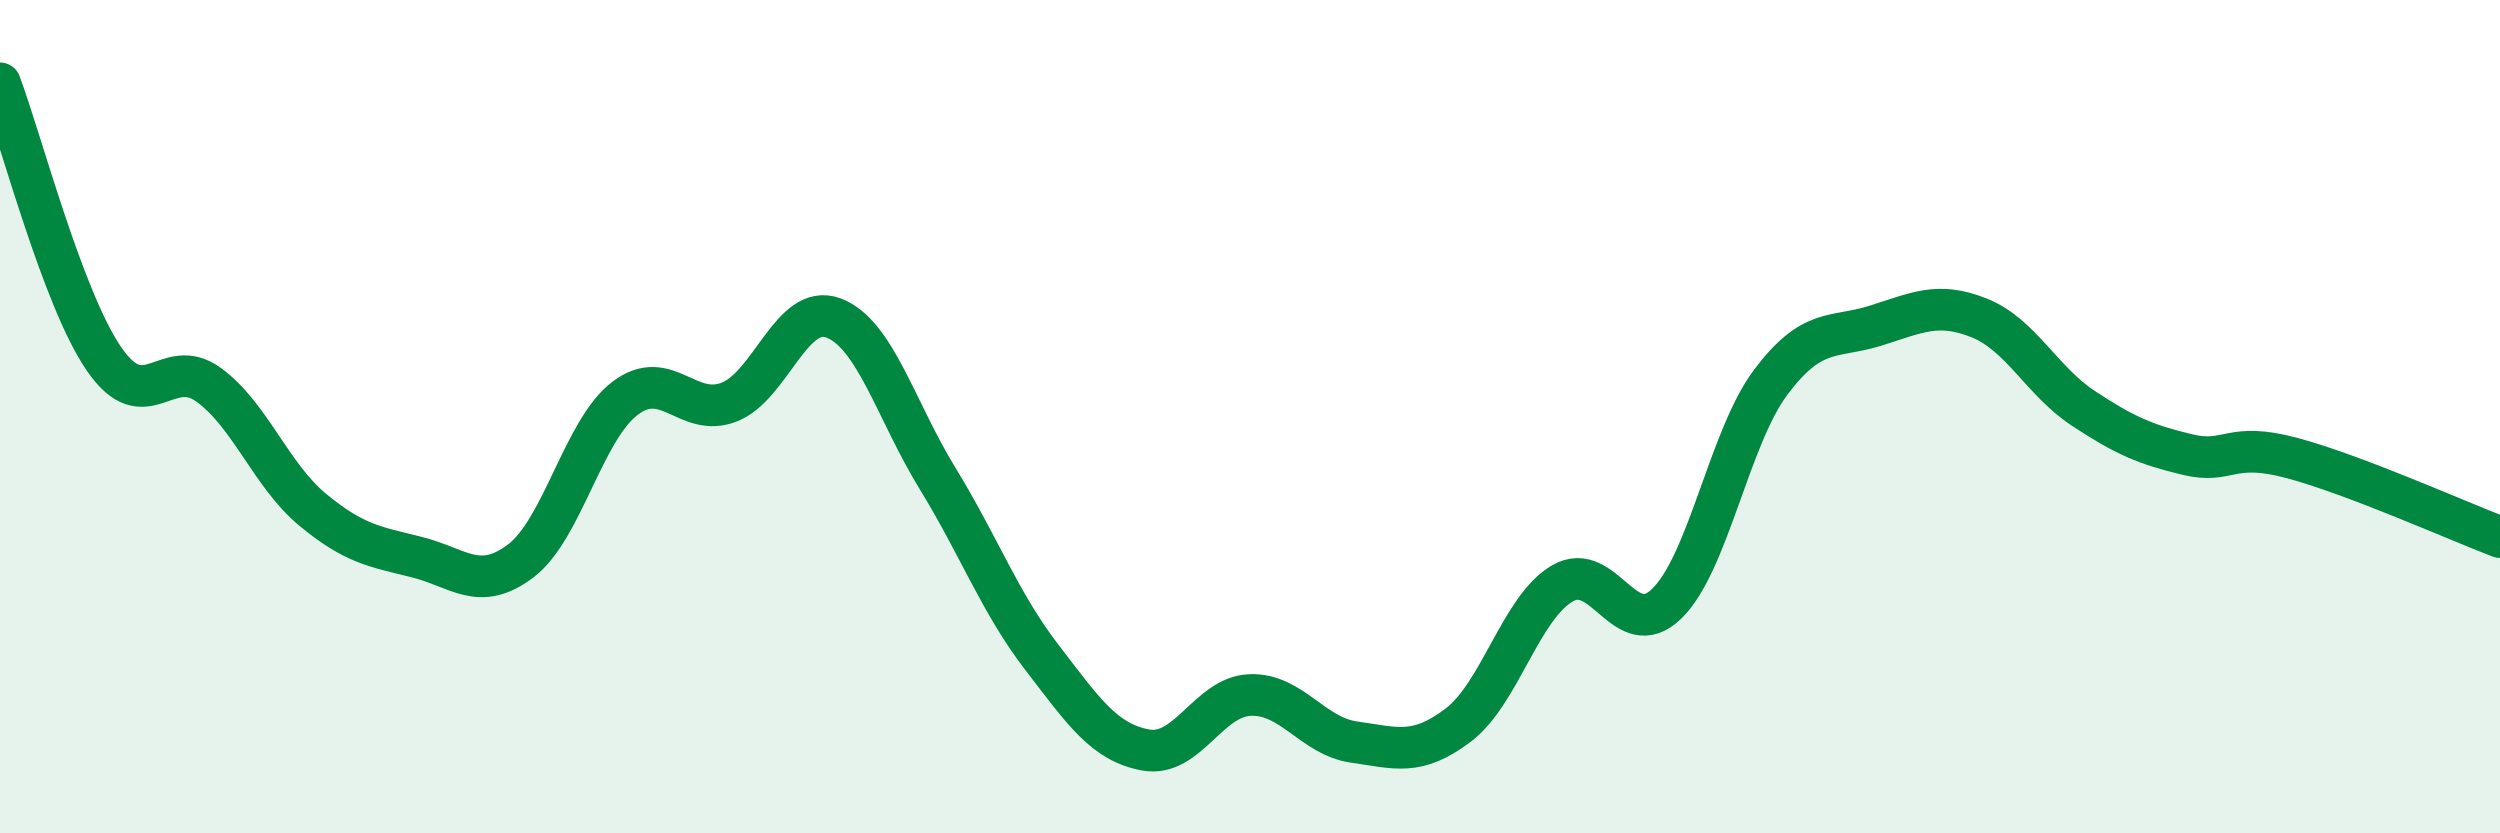
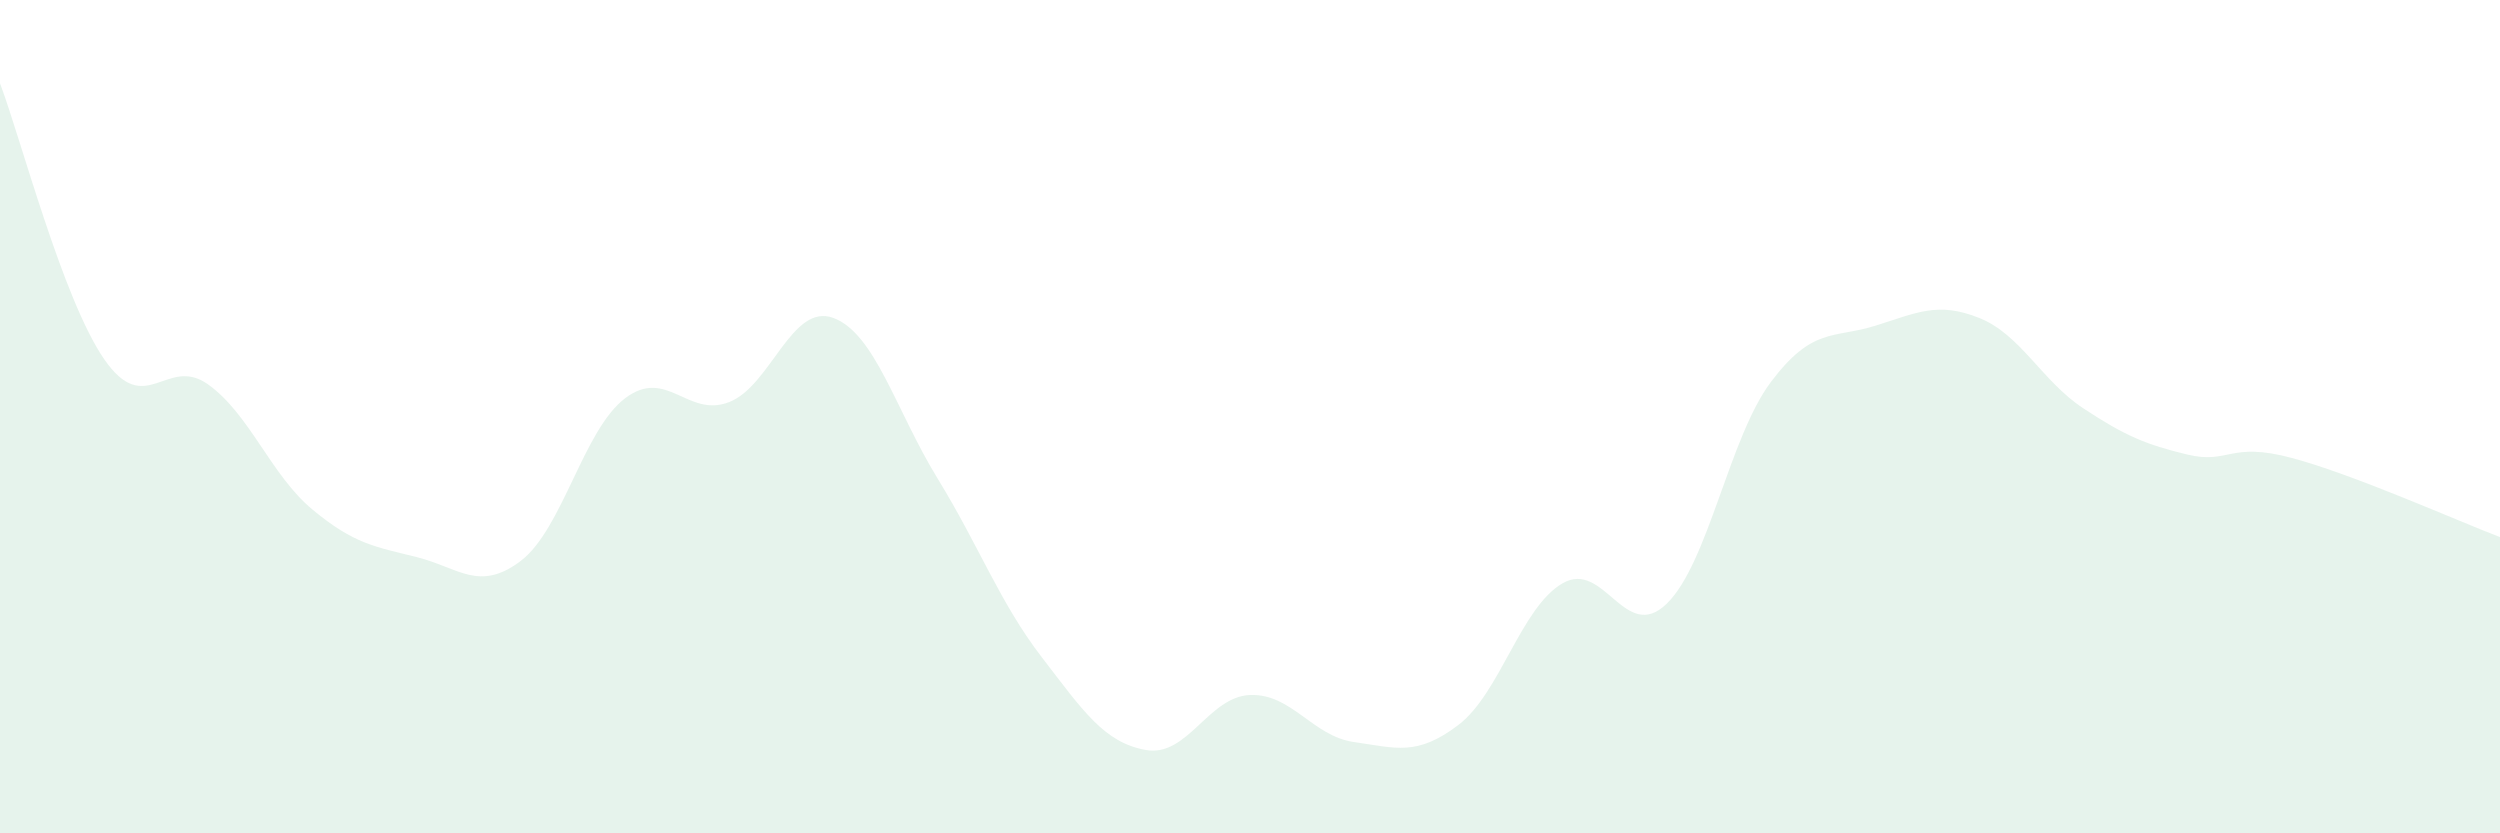
<svg xmlns="http://www.w3.org/2000/svg" width="60" height="20" viewBox="0 0 60 20">
  <path d="M 0,2 C 0.5,3.32 1.5,7.17 2.5,8.62 C 3.5,10.07 4,8.51 5,9.23 C 6,9.95 6.5,11.4 7.5,12.23 C 8.5,13.06 9,13.12 10,13.37 C 11,13.62 11.5,14.22 12.5,13.46 C 13.5,12.7 14,10.32 15,9.56 C 16,8.8 16.5,10.04 17.5,9.65 C 18.5,9.26 19,7.26 20,7.63 C 21,8 21.5,9.85 22.5,11.48 C 23.5,13.11 24,14.47 25,15.77 C 26,17.07 26.5,17.82 27.5,18 C 28.5,18.18 29,16.72 30,16.68 C 31,16.64 31.5,17.67 32.5,17.81 C 33.5,17.95 34,18.16 35,17.4 C 36,16.64 36.5,14.58 37.5,14 C 38.5,13.42 39,15.46 40,14.49 C 41,13.52 41.5,10.5 42.5,9.17 C 43.5,7.84 44,8.13 45,7.82 C 46,7.51 46.5,7.23 47.5,7.63 C 48.5,8.03 49,9.14 50,9.8 C 51,10.46 51.5,10.67 52.5,10.91 C 53.5,11.15 53.5,10.59 55,10.99 C 56.5,11.39 59,12.51 60,12.89L60 20L0 20Z" fill="#008740" opacity="0.1" stroke-linecap="round" stroke-linejoin="round" />
-   <path d="M 0,2 C 0.5,3.32 1.5,7.17 2.5,8.62 C 3.5,10.07 4,8.51 5,9.23 C 6,9.95 6.5,11.4 7.5,12.23 C 8.5,13.06 9,13.12 10,13.37 C 11,13.62 11.5,14.22 12.5,13.46 C 13.5,12.7 14,10.32 15,9.56 C 16,8.8 16.5,10.04 17.5,9.65 C 18.5,9.26 19,7.26 20,7.63 C 21,8 21.5,9.85 22.5,11.48 C 23.5,13.11 24,14.47 25,15.77 C 26,17.07 26.5,17.82 27.5,18 C 28.5,18.18 29,16.72 30,16.68 C 31,16.64 31.5,17.67 32.5,17.81 C 33.5,17.95 34,18.16 35,17.4 C 36,16.64 36.5,14.58 37.5,14 C 38.5,13.42 39,15.46 40,14.49 C 41,13.52 41.5,10.5 42.5,9.17 C 43.5,7.84 44,8.13 45,7.82 C 46,7.51 46.5,7.23 47.5,7.63 C 48.5,8.03 49,9.14 50,9.8 C 51,10.46 51.5,10.67 52.5,10.91 C 53.5,11.15 53.5,10.59 55,10.99 C 56.5,11.39 59,12.51 60,12.89" stroke="#008740" stroke-width="1" fill="none" stroke-linecap="round" stroke-linejoin="round" />
</svg>